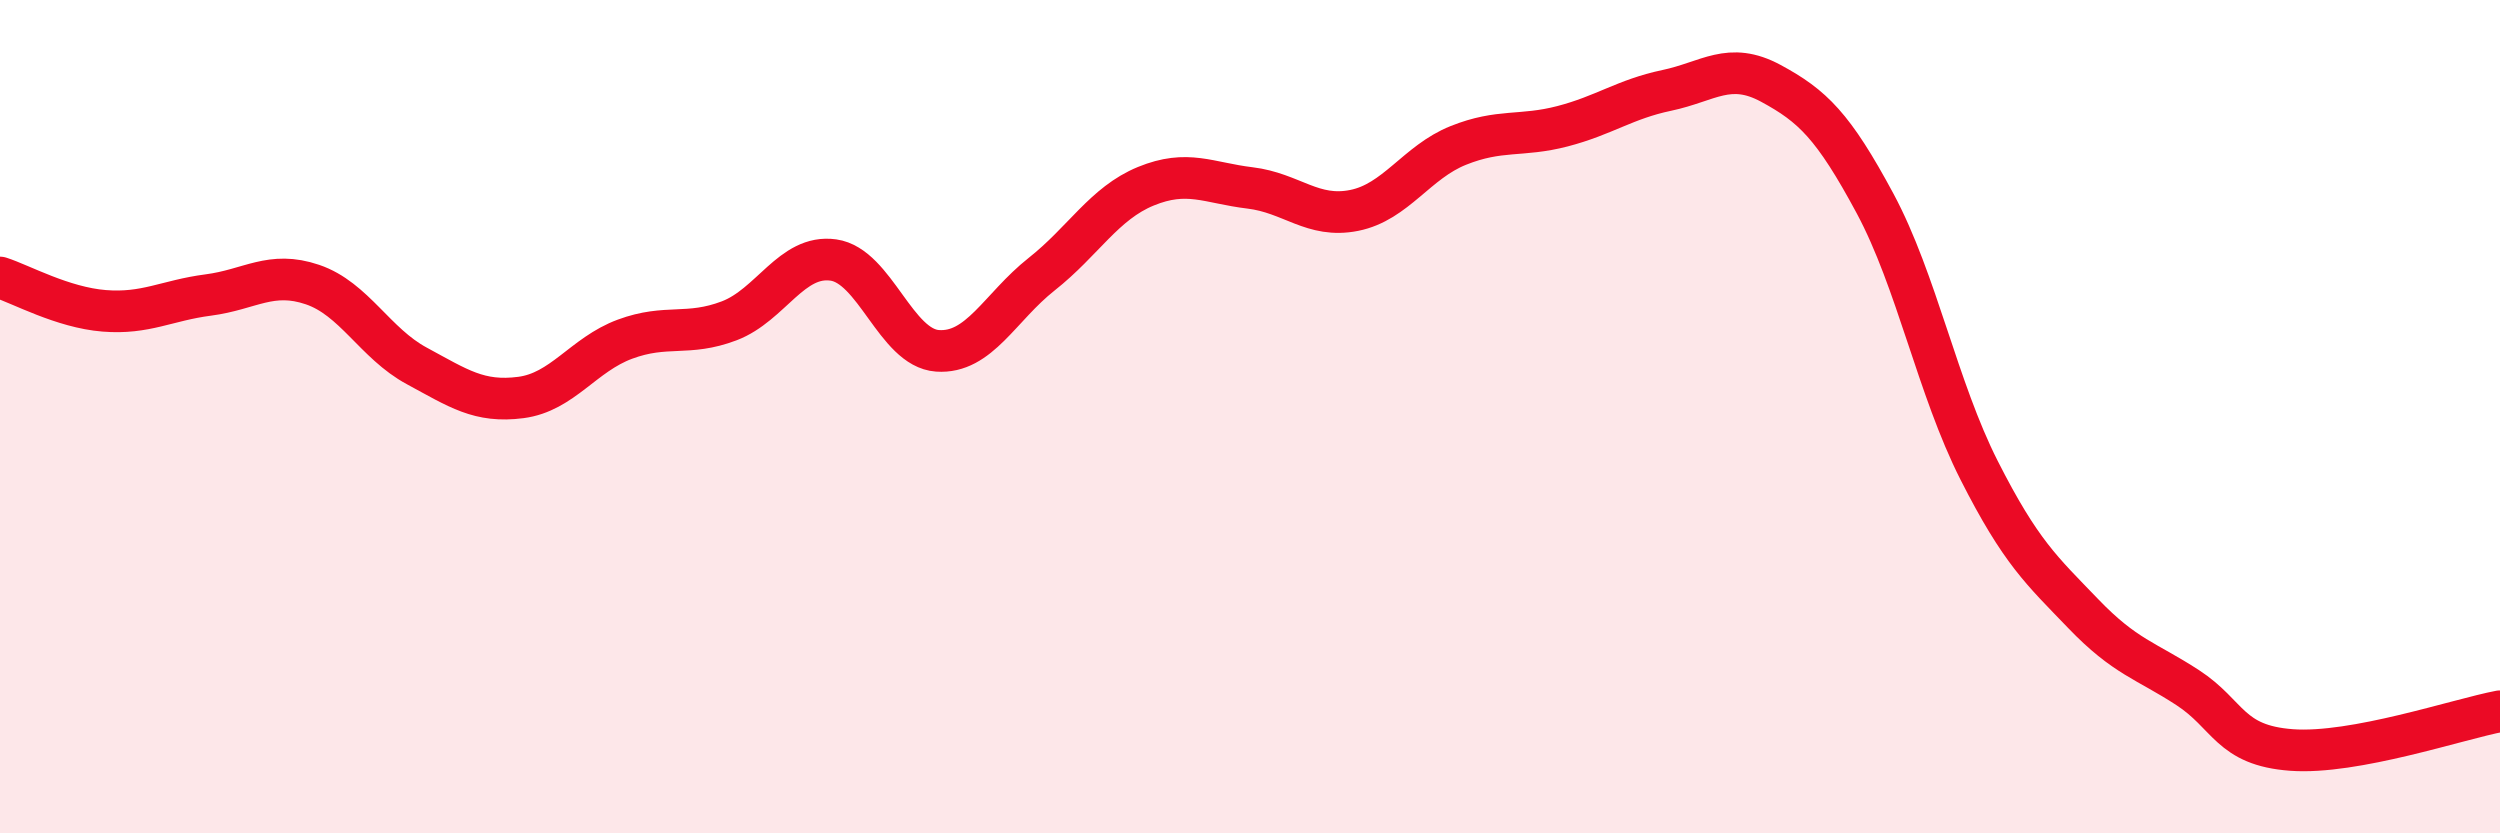
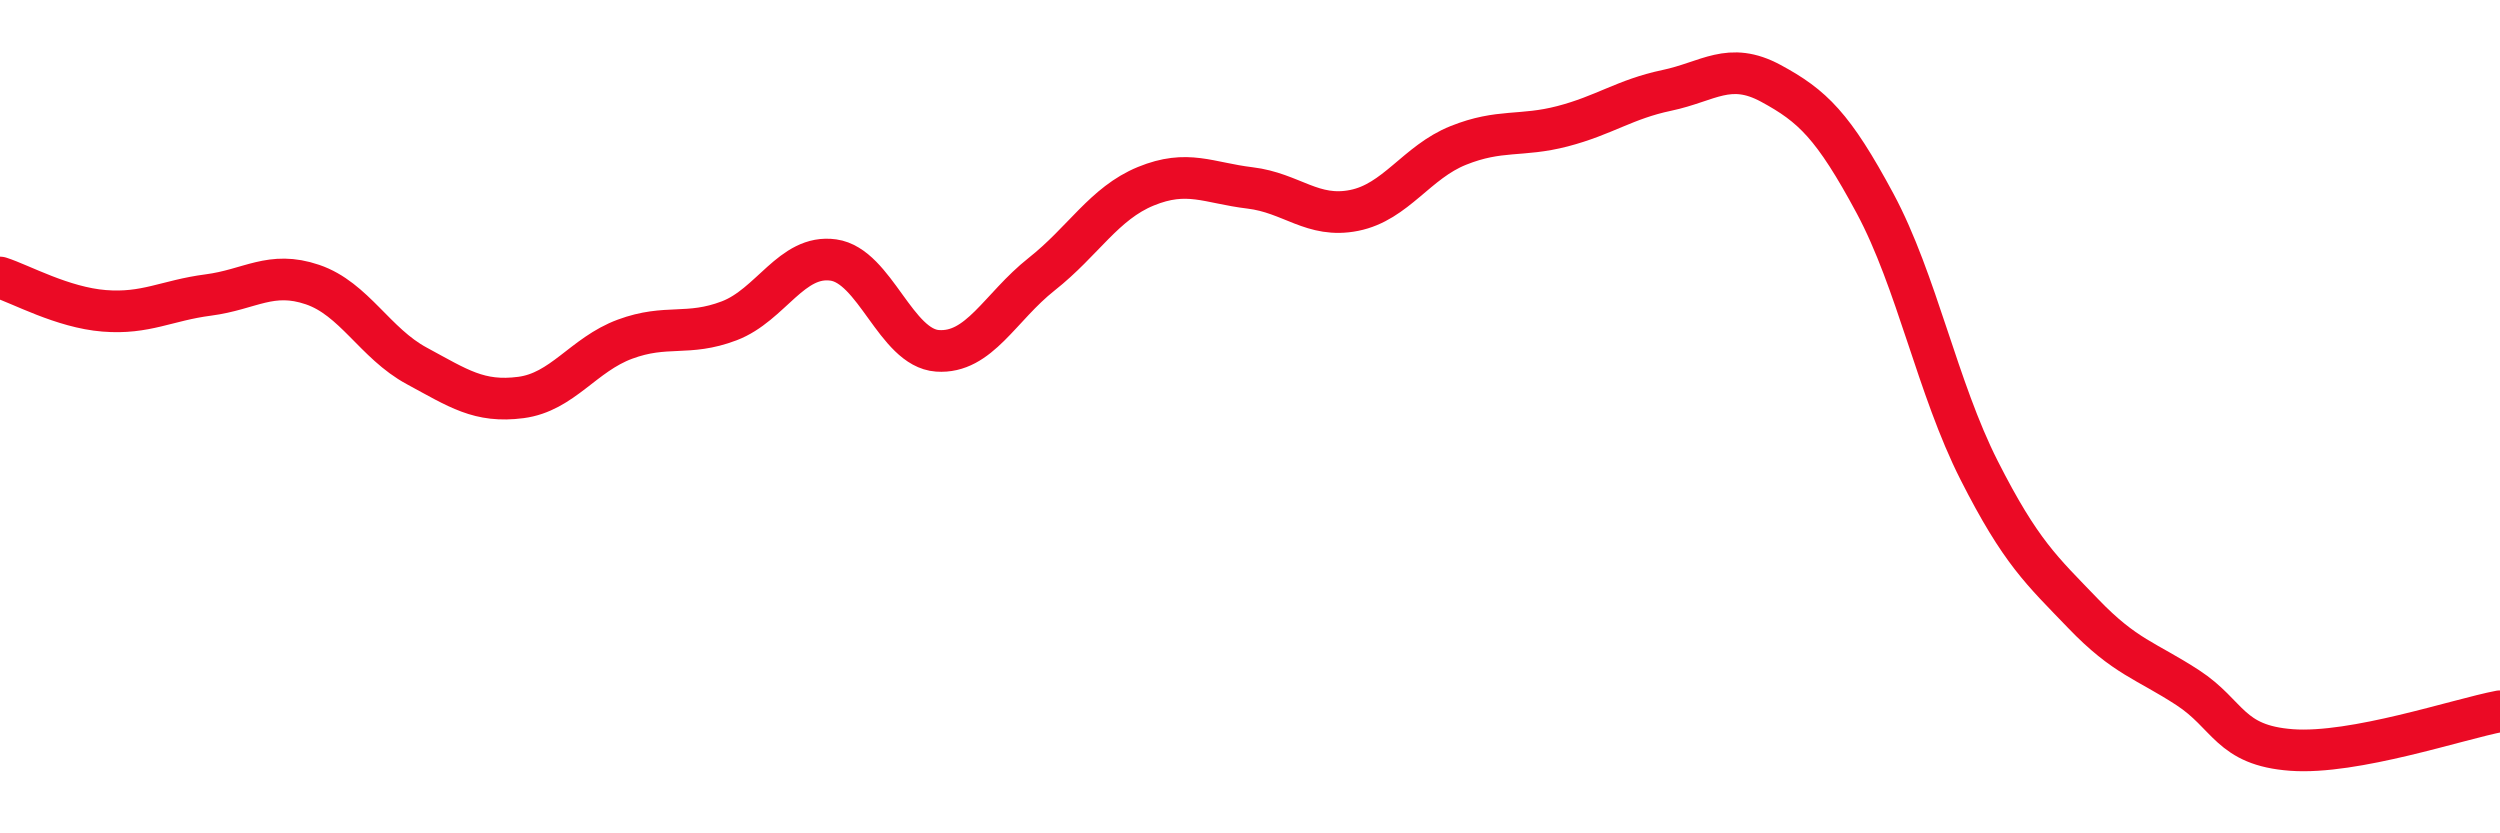
<svg xmlns="http://www.w3.org/2000/svg" width="60" height="20" viewBox="0 0 60 20">
-   <path d="M 0,6.66 C 0.5,6.82 1.5,7.38 2.5,7.46 C 3.5,7.54 4,7.21 5,7.08 C 6,6.95 6.5,6.49 7.5,6.83 C 8.5,7.17 9,8.24 10,8.78 C 11,9.32 11.5,9.67 12.5,9.54 C 13.5,9.41 14,8.51 15,8.14 C 16,7.77 16.5,8.08 17.5,7.7 C 18.5,7.32 19,6.1 20,6.24 C 21,6.38 21.5,8.35 22.5,8.42 C 23.5,8.49 24,7.37 25,6.58 C 26,5.79 26.5,4.88 27.5,4.47 C 28.5,4.06 29,4.39 30,4.51 C 31,4.63 31.5,5.25 32.5,5.05 C 33.5,4.85 34,3.89 35,3.49 C 36,3.09 36.5,3.29 37.5,3.03 C 38.5,2.77 39,2.38 40,2.17 C 41,1.96 41.5,1.46 42.5,2 C 43.5,2.54 44,3.02 45,4.88 C 46,6.74 46.5,9.32 47.5,11.29 C 48.5,13.26 49,13.69 50,14.73 C 51,15.77 51.5,15.85 52.5,16.5 C 53.5,17.15 53.5,17.89 55,18 C 56.5,18.11 59,17.26 60,17.07L60 20L0 20Z" fill="#EB0A25" opacity="0.1" stroke-linecap="round" stroke-linejoin="round" />
  <path d="M 0,6.66 C 0.5,6.82 1.5,7.38 2.5,7.46 C 3.5,7.54 4,7.21 5,7.08 C 6,6.95 6.5,6.49 7.5,6.83 C 8.5,7.17 9,8.24 10,8.78 C 11,9.32 11.5,9.67 12.5,9.54 C 13.5,9.41 14,8.51 15,8.14 C 16,7.77 16.5,8.08 17.5,7.7 C 18.5,7.32 19,6.1 20,6.24 C 21,6.38 21.5,8.35 22.5,8.42 C 23.5,8.49 24,7.37 25,6.58 C 26,5.79 26.5,4.88 27.5,4.47 C 28.5,4.06 29,4.39 30,4.51 C 31,4.63 31.5,5.25 32.5,5.05 C 33.5,4.85 34,3.89 35,3.49 C 36,3.09 36.5,3.29 37.5,3.03 C 38.5,2.77 39,2.38 40,2.17 C 41,1.96 41.5,1.46 42.5,2 C 43.5,2.54 44,3.02 45,4.88 C 46,6.74 46.5,9.32 47.5,11.29 C 48.5,13.26 49,13.69 50,14.73 C 51,15.77 51.5,15.85 52.5,16.5 C 53.5,17.15 53.5,17.89 55,18 C 56.5,18.11 59,17.26 60,17.07" stroke="#EB0A25" stroke-width="1" fill="none" stroke-linecap="round" stroke-linejoin="round" />
</svg>